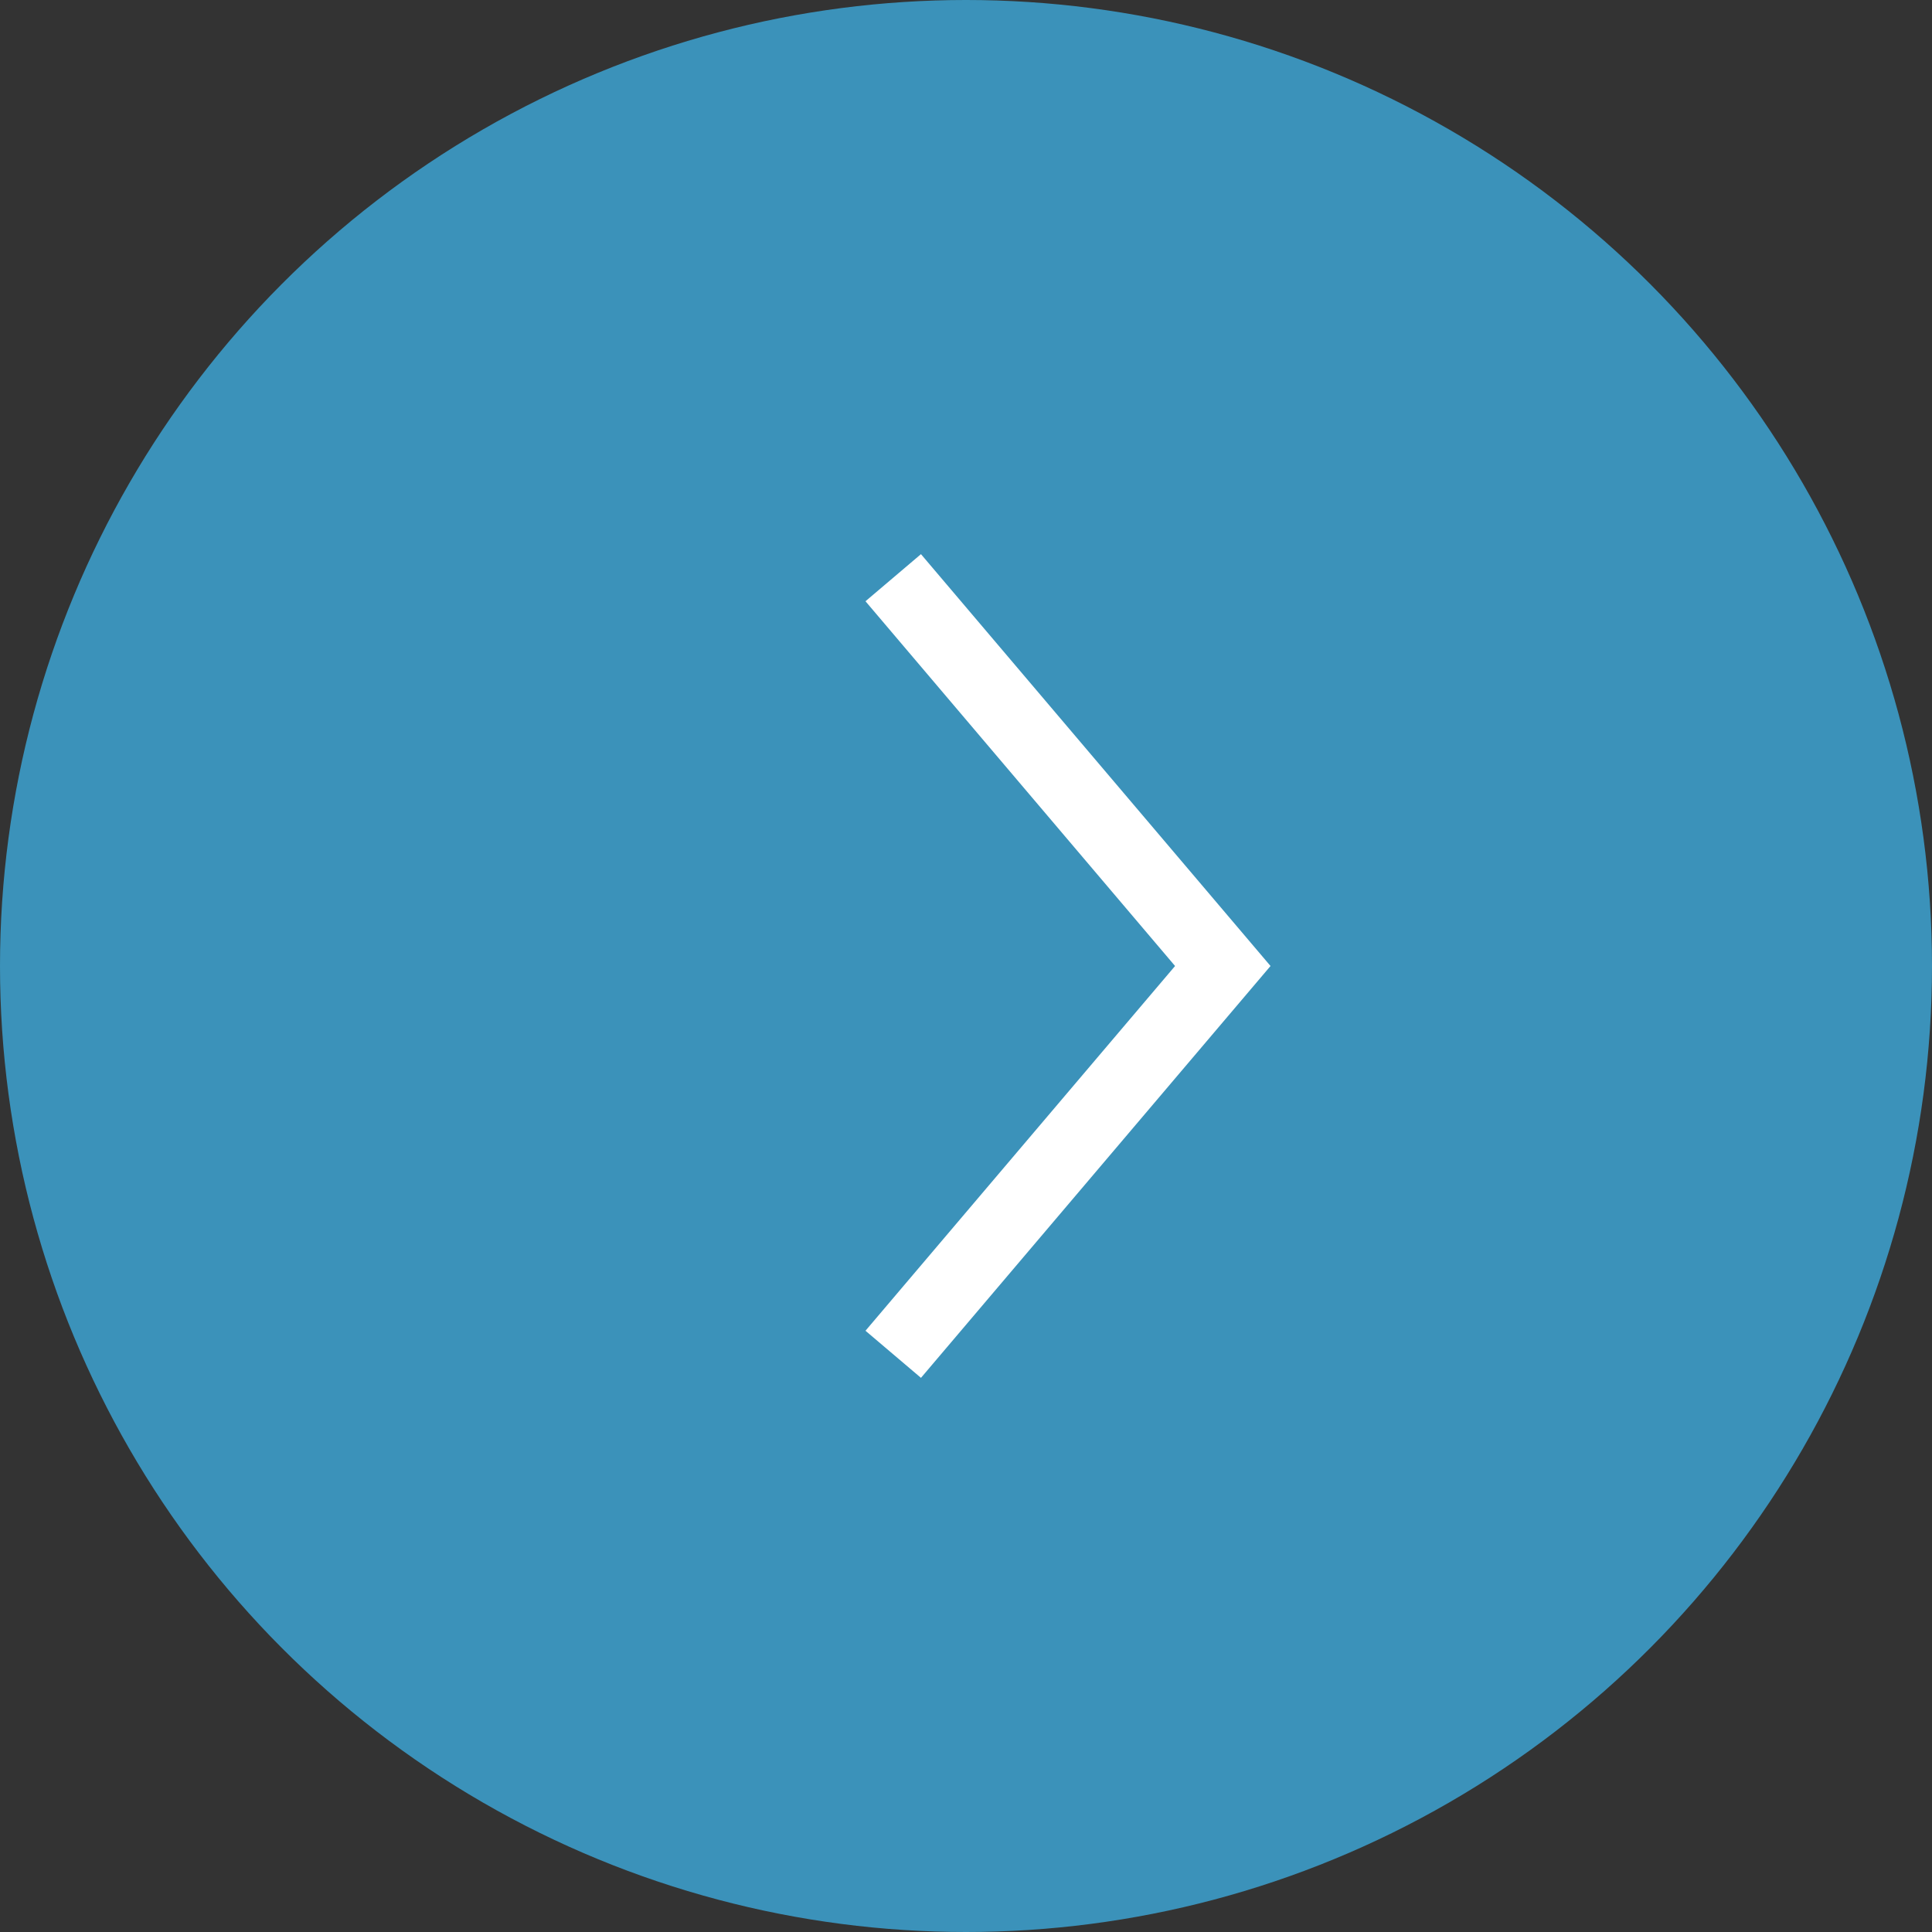
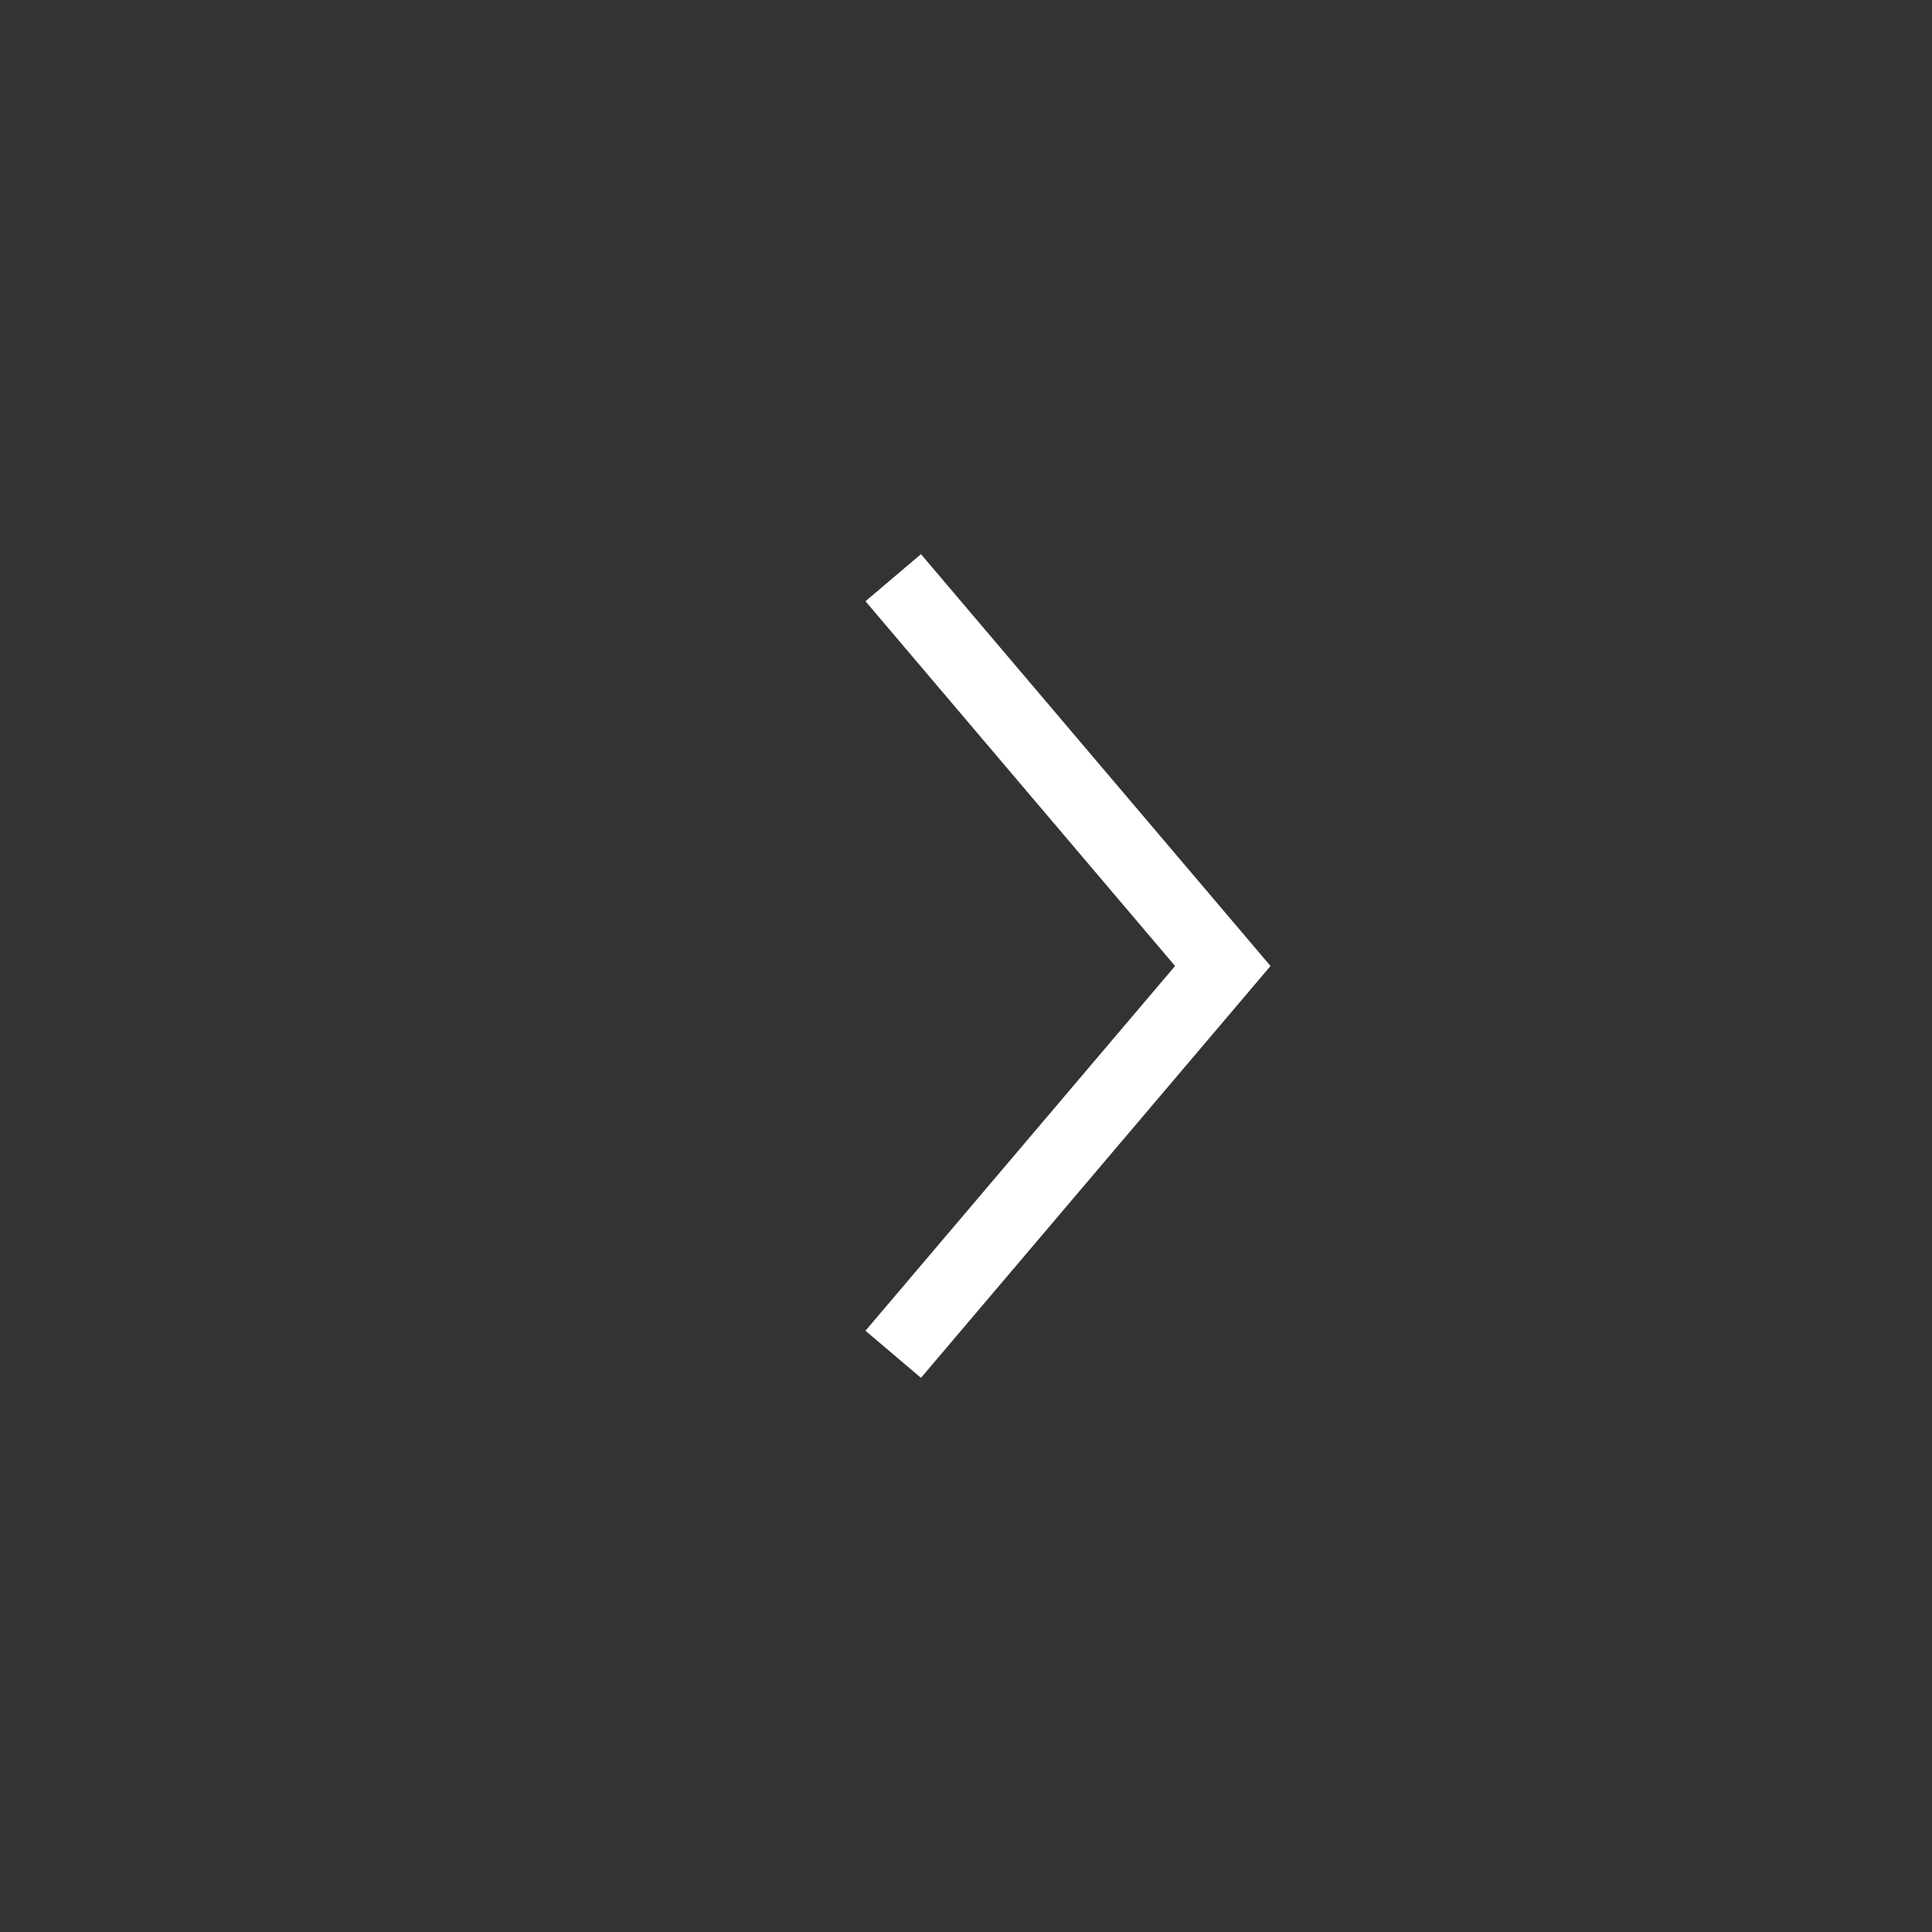
<svg xmlns="http://www.w3.org/2000/svg" width="53.094" height="53.094" version="1.1" viewBox="0 0 53.094 53.094">
  <rect x="0" y="0" width="53.094" height="53.094" fill="#333333" stroke="none" />
  <g>
    <g id="_レイヤー_1" data-name="レイヤー_1">
      <g>
-         <circle cx="26.547" cy="26.547" r="26.547" fill="#3b92ba" />
        <polyline points="24.547 37.218 33.604 26.547 24.547 15.876" fill="none" stroke="#fff" stroke-miterlimit="10" stroke-width="2" />
      </g>
    </g>
  </g>
</svg>